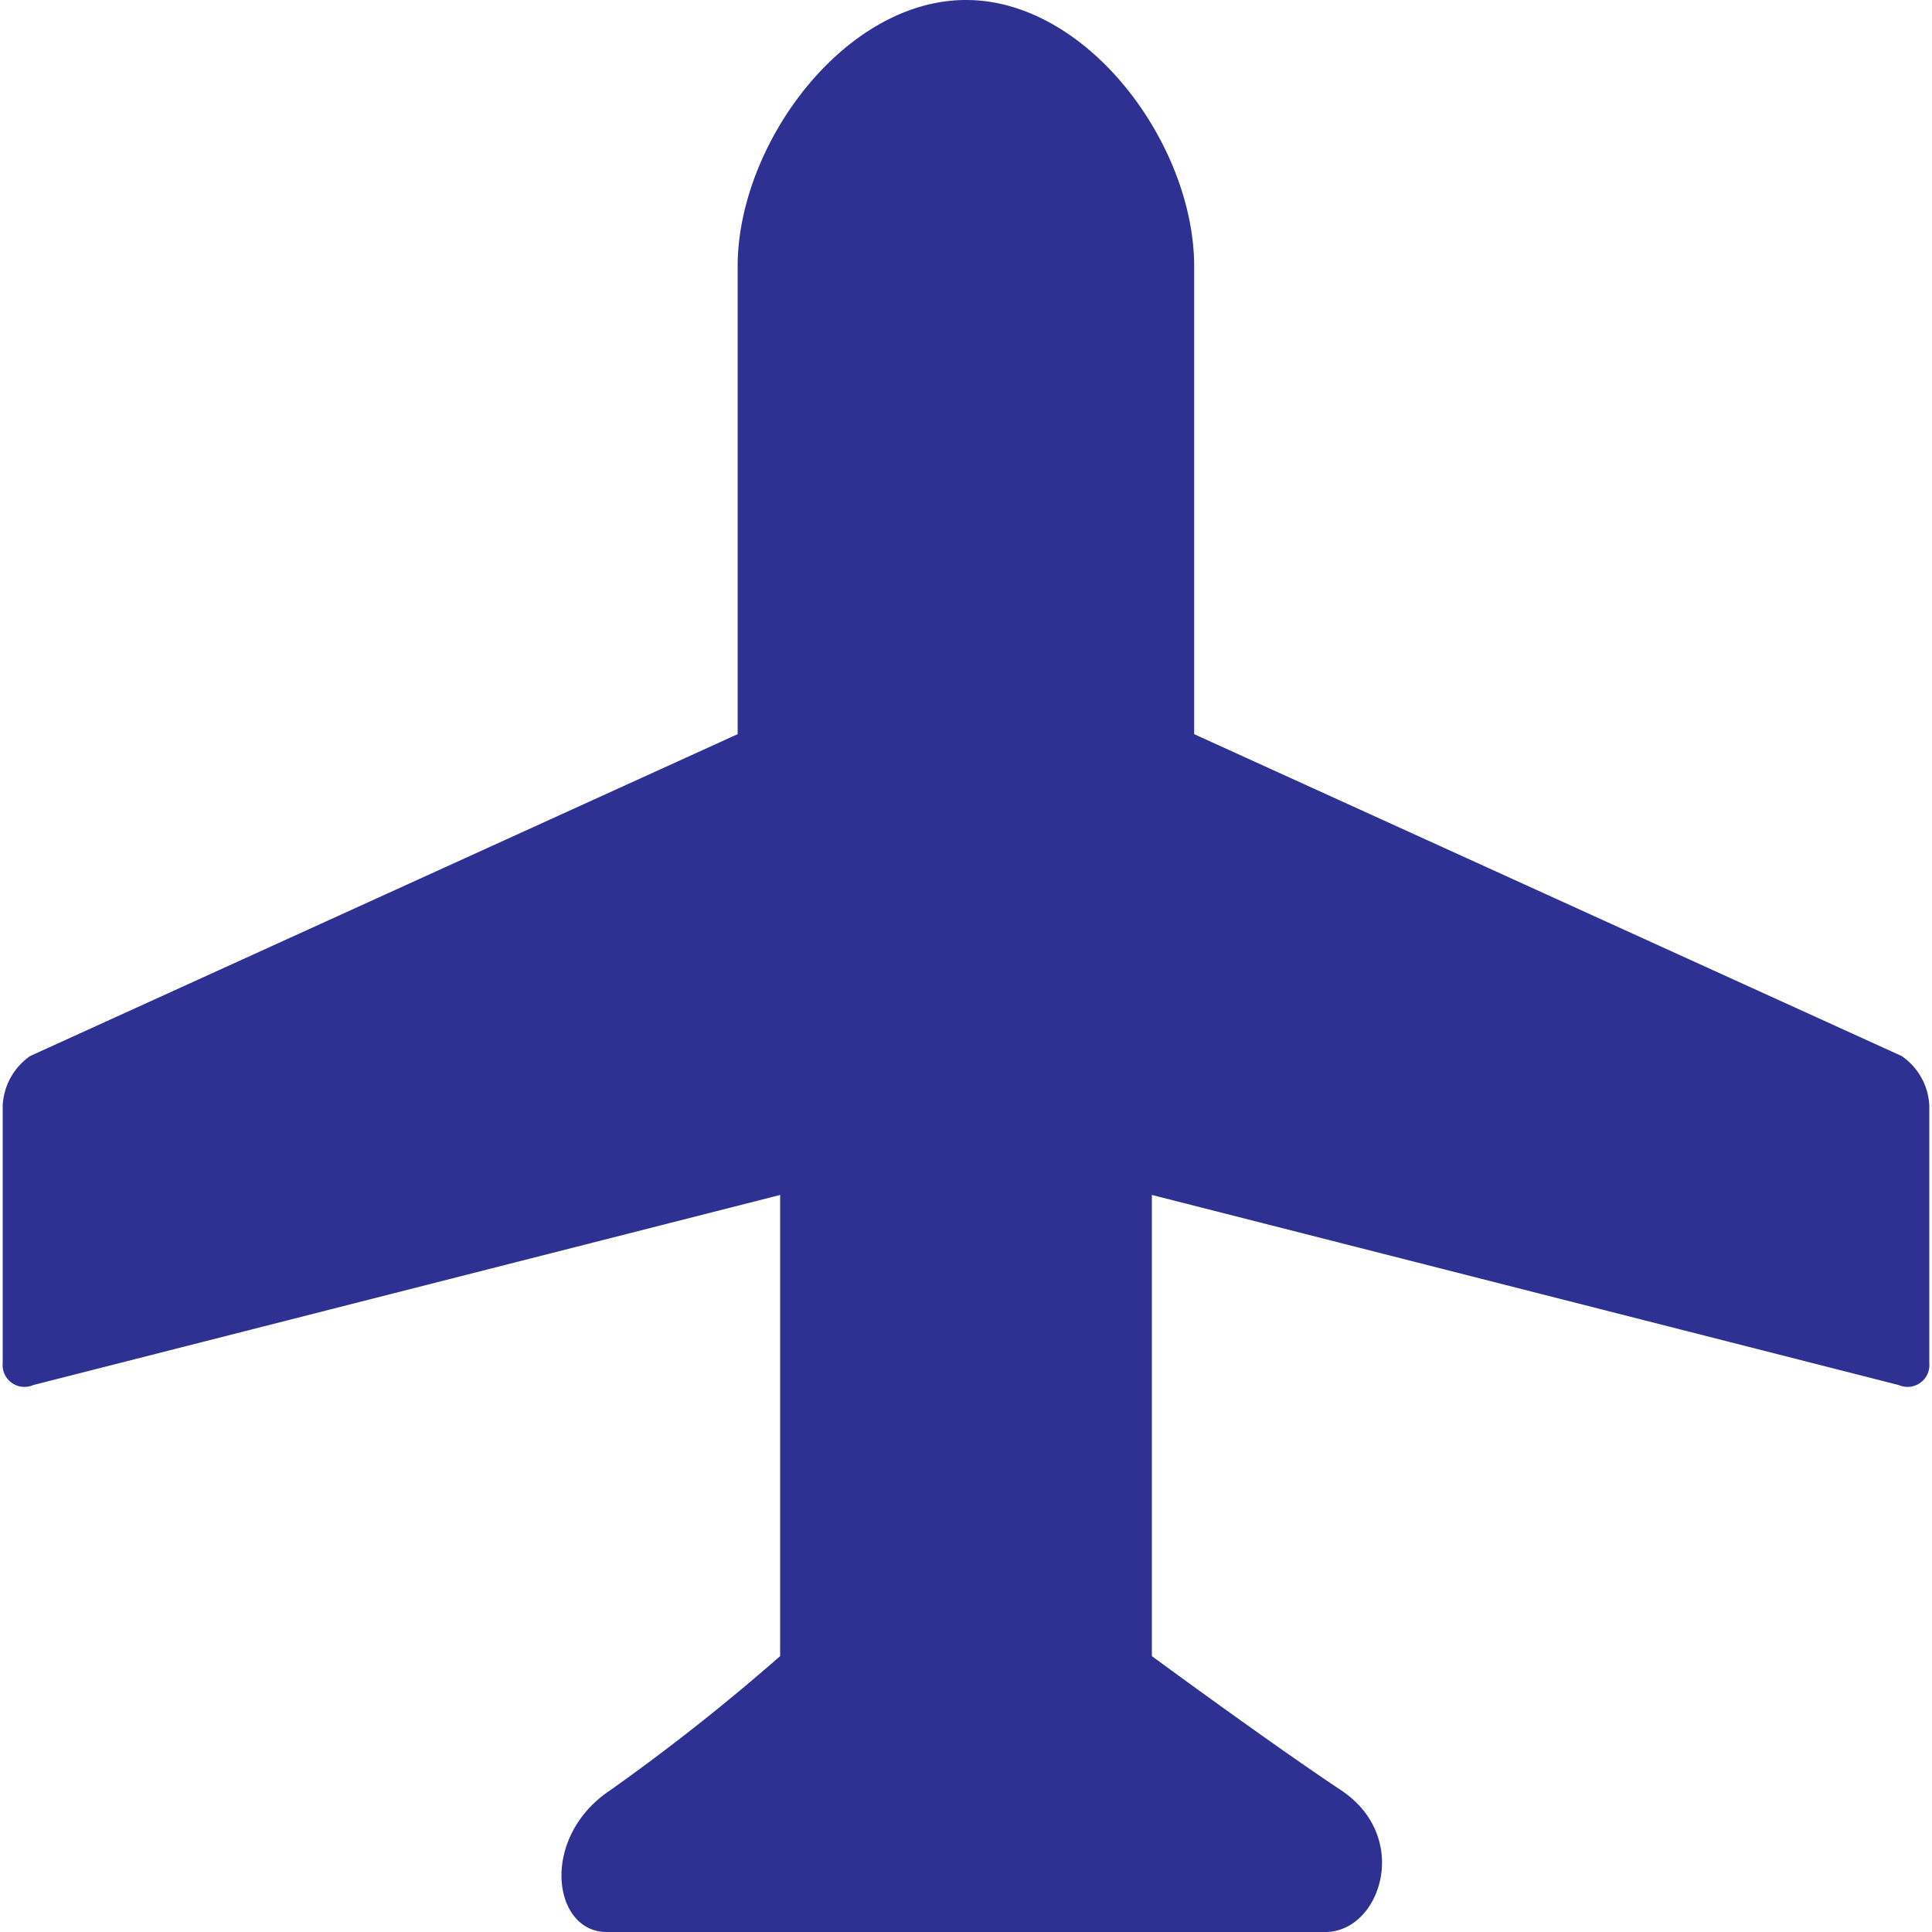
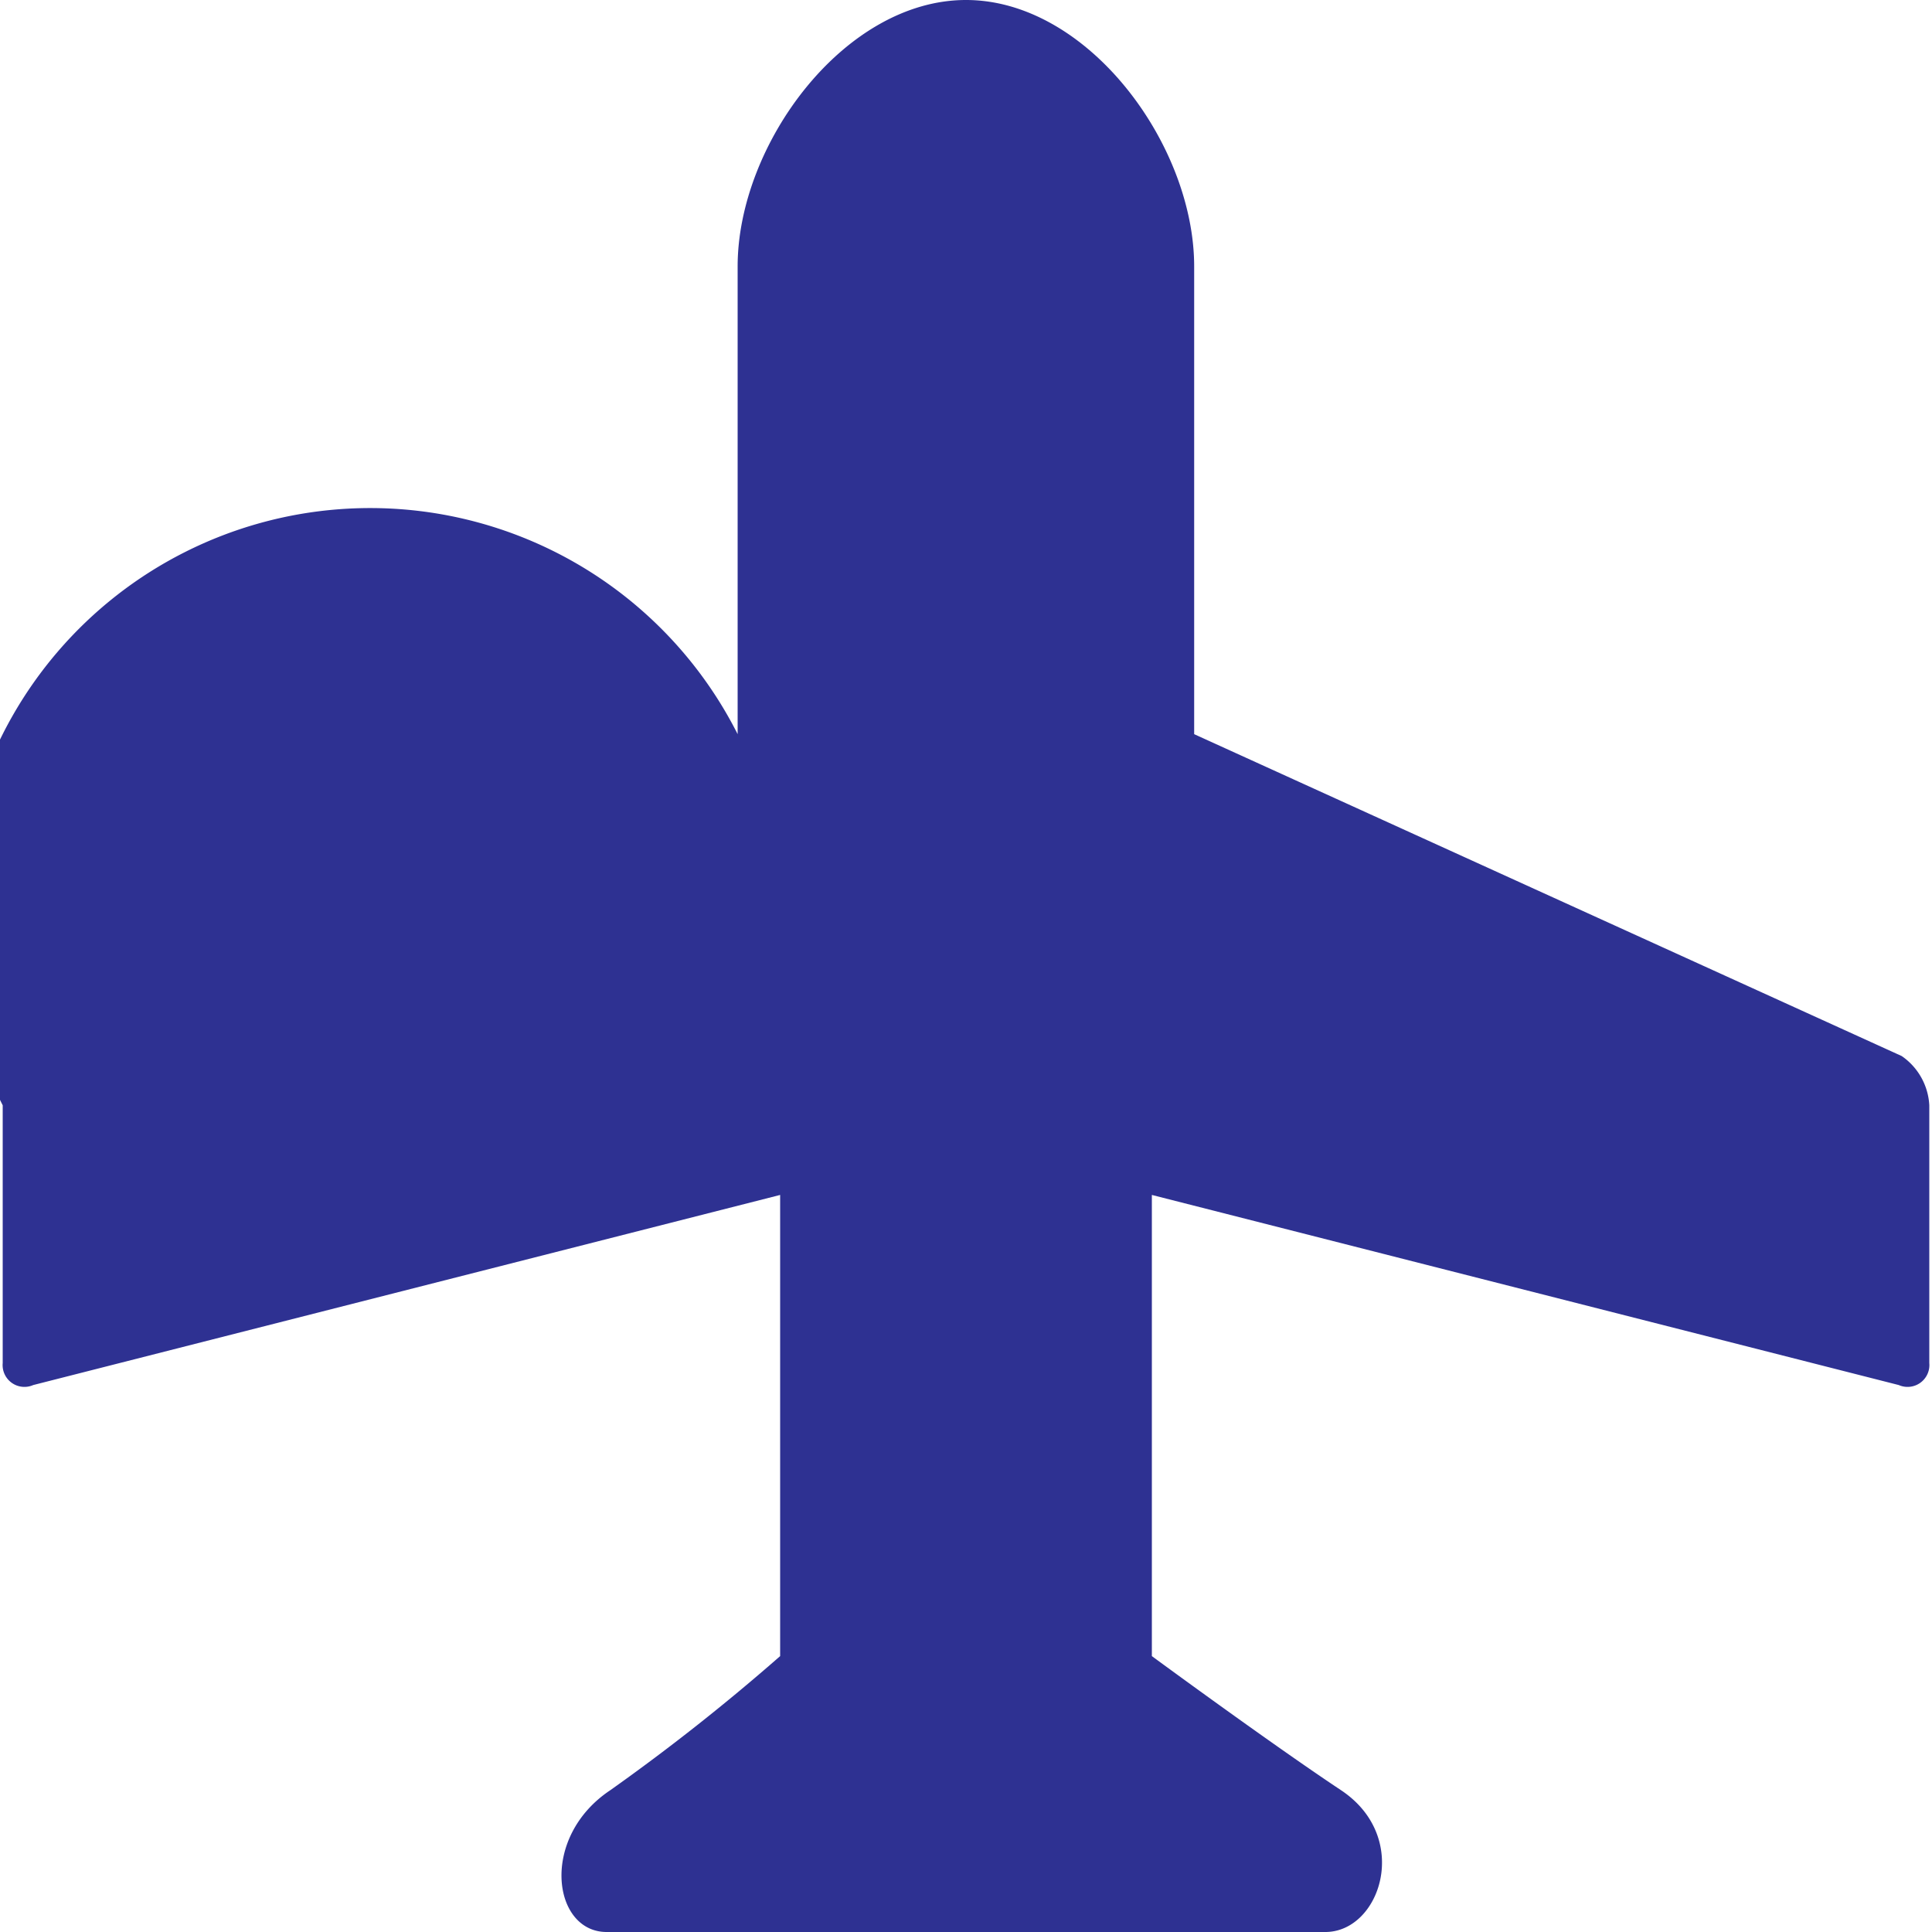
<svg xmlns="http://www.w3.org/2000/svg" id="_1" data-name="1" viewBox="0 0 100 100">
  <defs>
    <style>.cls-1{fill:#2e3192;}</style>
  </defs>
  <g id="海外旅行保険">
-     <path class="cls-1" d="M98.43,54.66,61.81,38V13.79C61.81,7.48,56.31,0,50,0S38.18,7.48,38.18,13.79V38L1.56,54.66A3.32,3.32,0,0,0,.14,57.21V70.55a1.13,1.13,0,0,0,1.58,1.14l38.66-9.84V85.72a108.77,108.77,0,0,1-8.79,6.94c-3.67,2.44-3,7.34-.19,7.34H68.6c2.85,0,4.48-4.9.81-7.34s-9.79-6.94-9.79-6.94V61.85l38.66,9.84a1.13,1.13,0,0,0,1.58-1.14V57.21A3.3,3.3,0,0,0,98.43,54.66Z" />
+     <path class="cls-1" d="M98.43,54.66,61.81,38V13.79C61.81,7.48,56.31,0,50,0S38.18,7.48,38.18,13.79V38A3.32,3.32,0,0,0,.14,57.21V70.55a1.13,1.13,0,0,0,1.58,1.14l38.66-9.84V85.72a108.77,108.77,0,0,1-8.79,6.94c-3.67,2.44-3,7.34-.19,7.34H68.6c2.85,0,4.48-4.9.81-7.34s-9.79-6.94-9.79-6.94V61.85l38.66,9.84a1.13,1.13,0,0,0,1.58-1.14V57.21A3.3,3.3,0,0,0,98.43,54.66Z" />
  </g>
</svg>